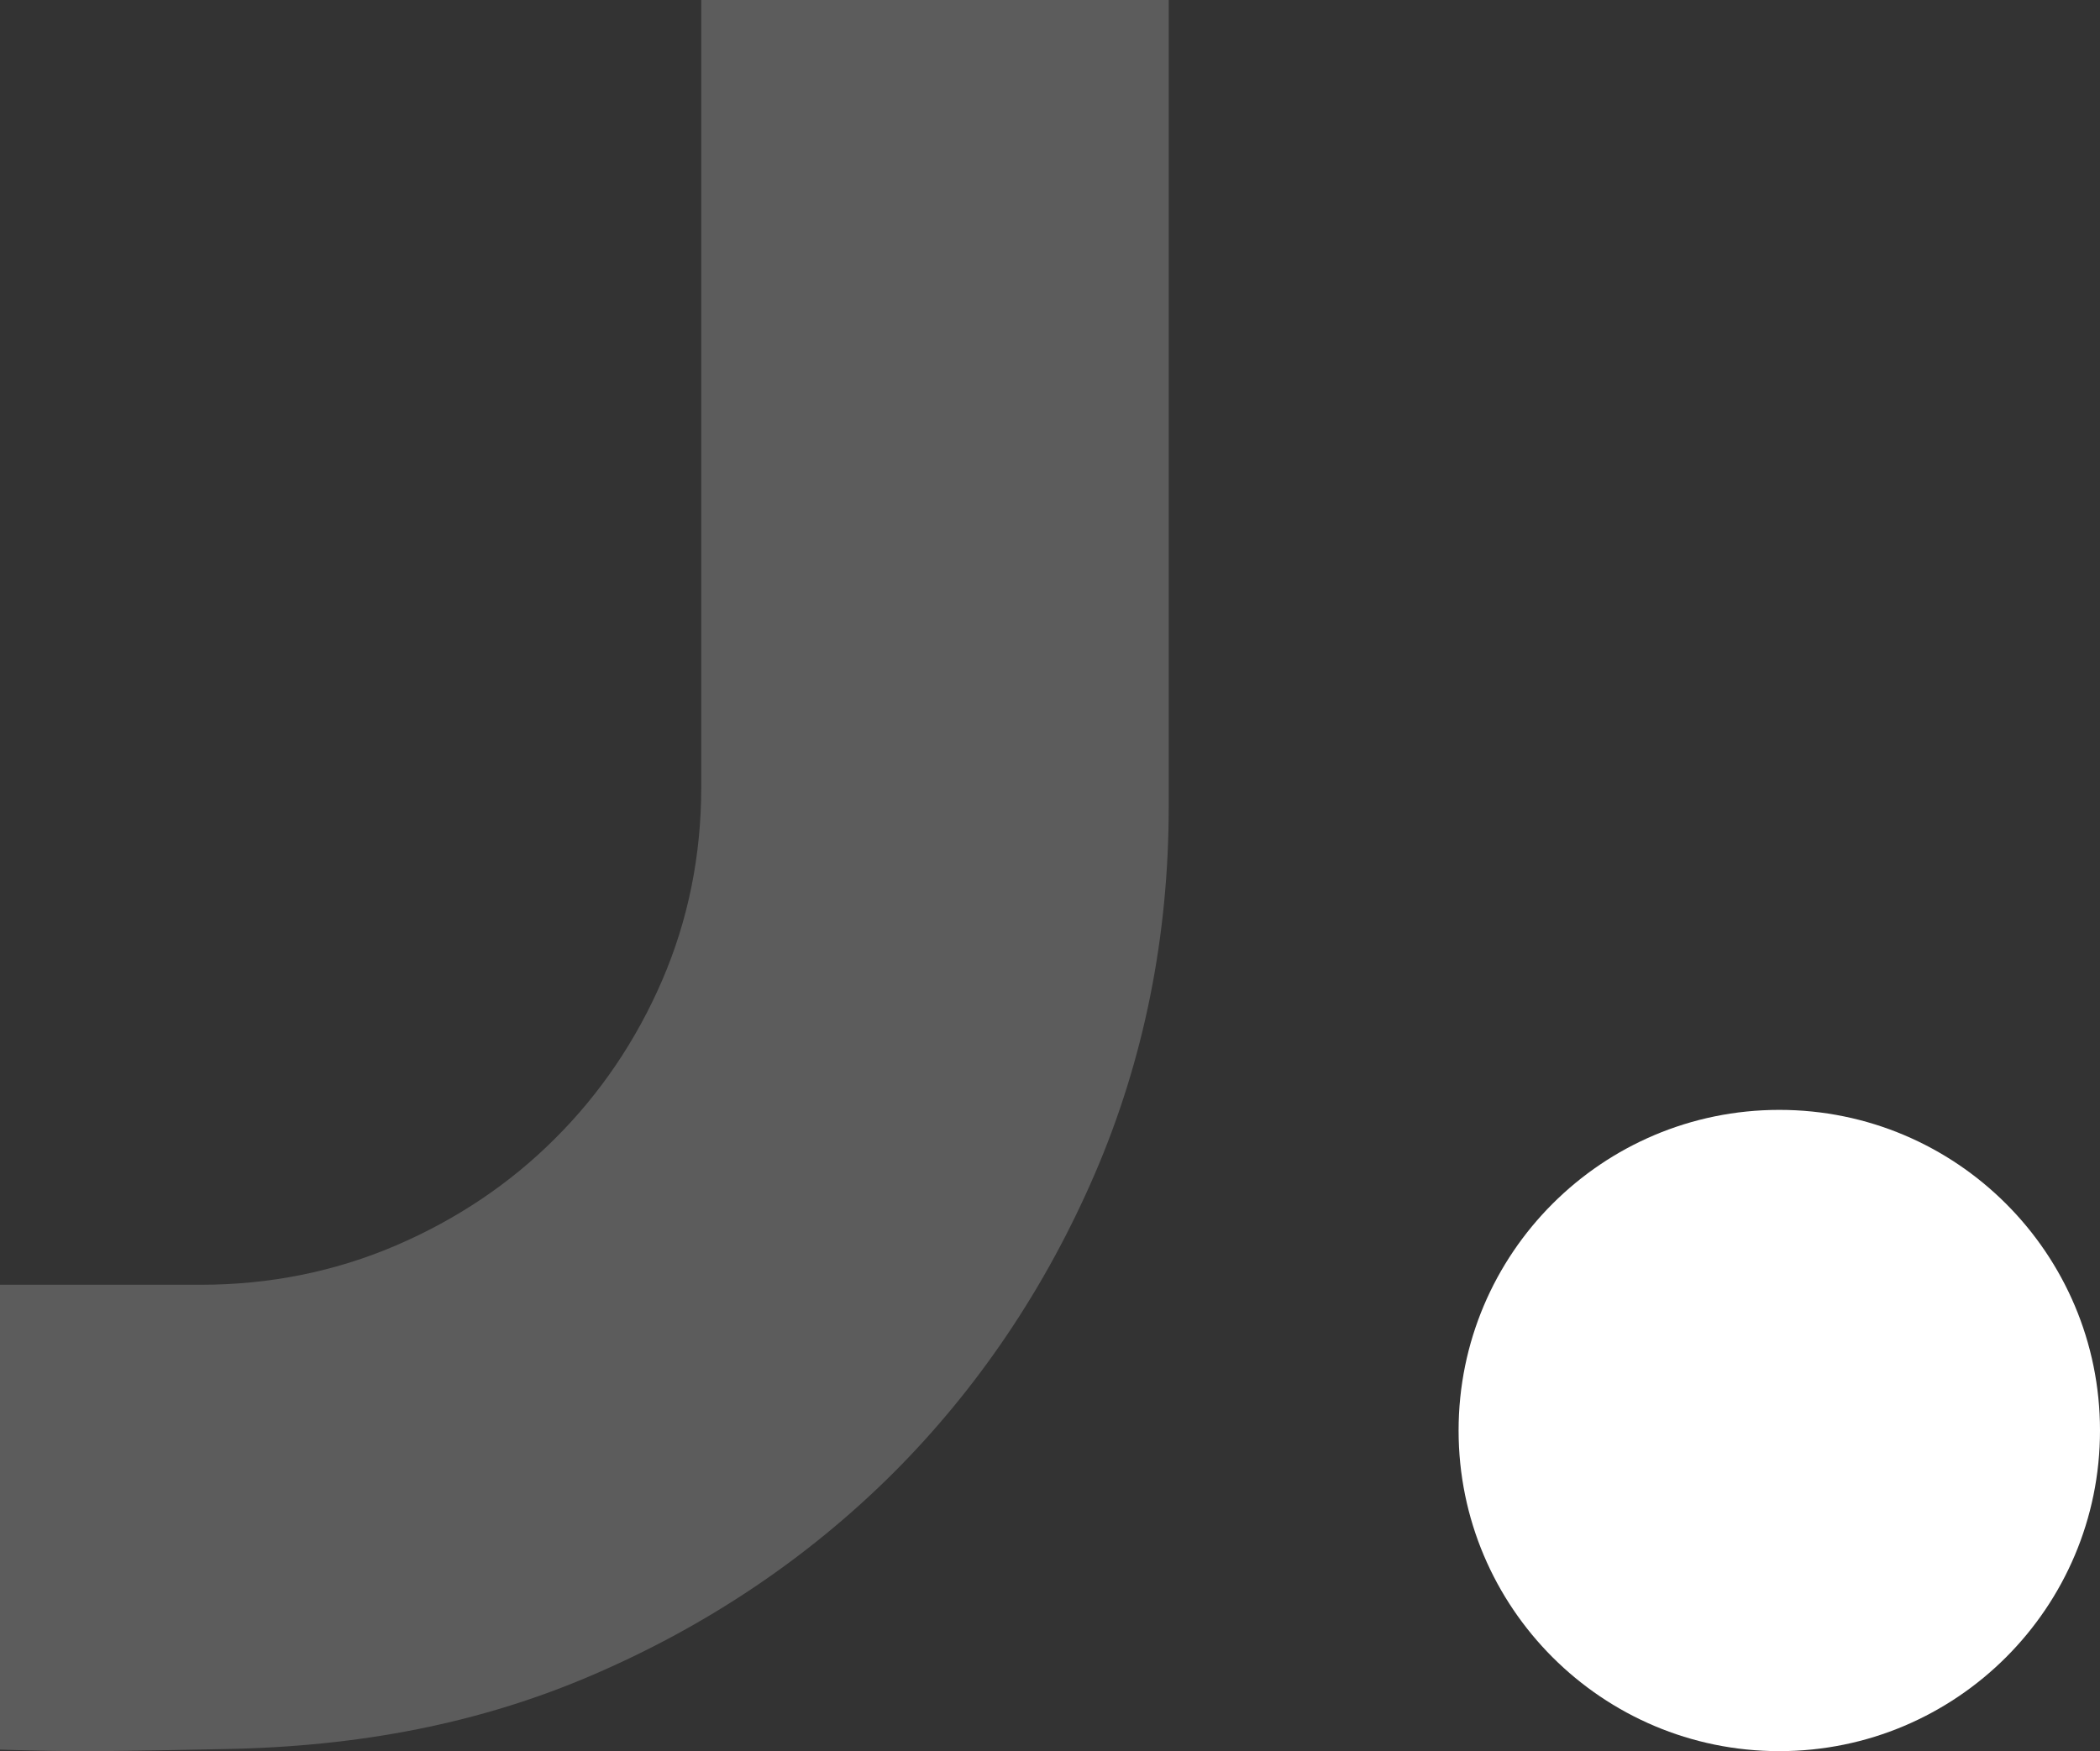
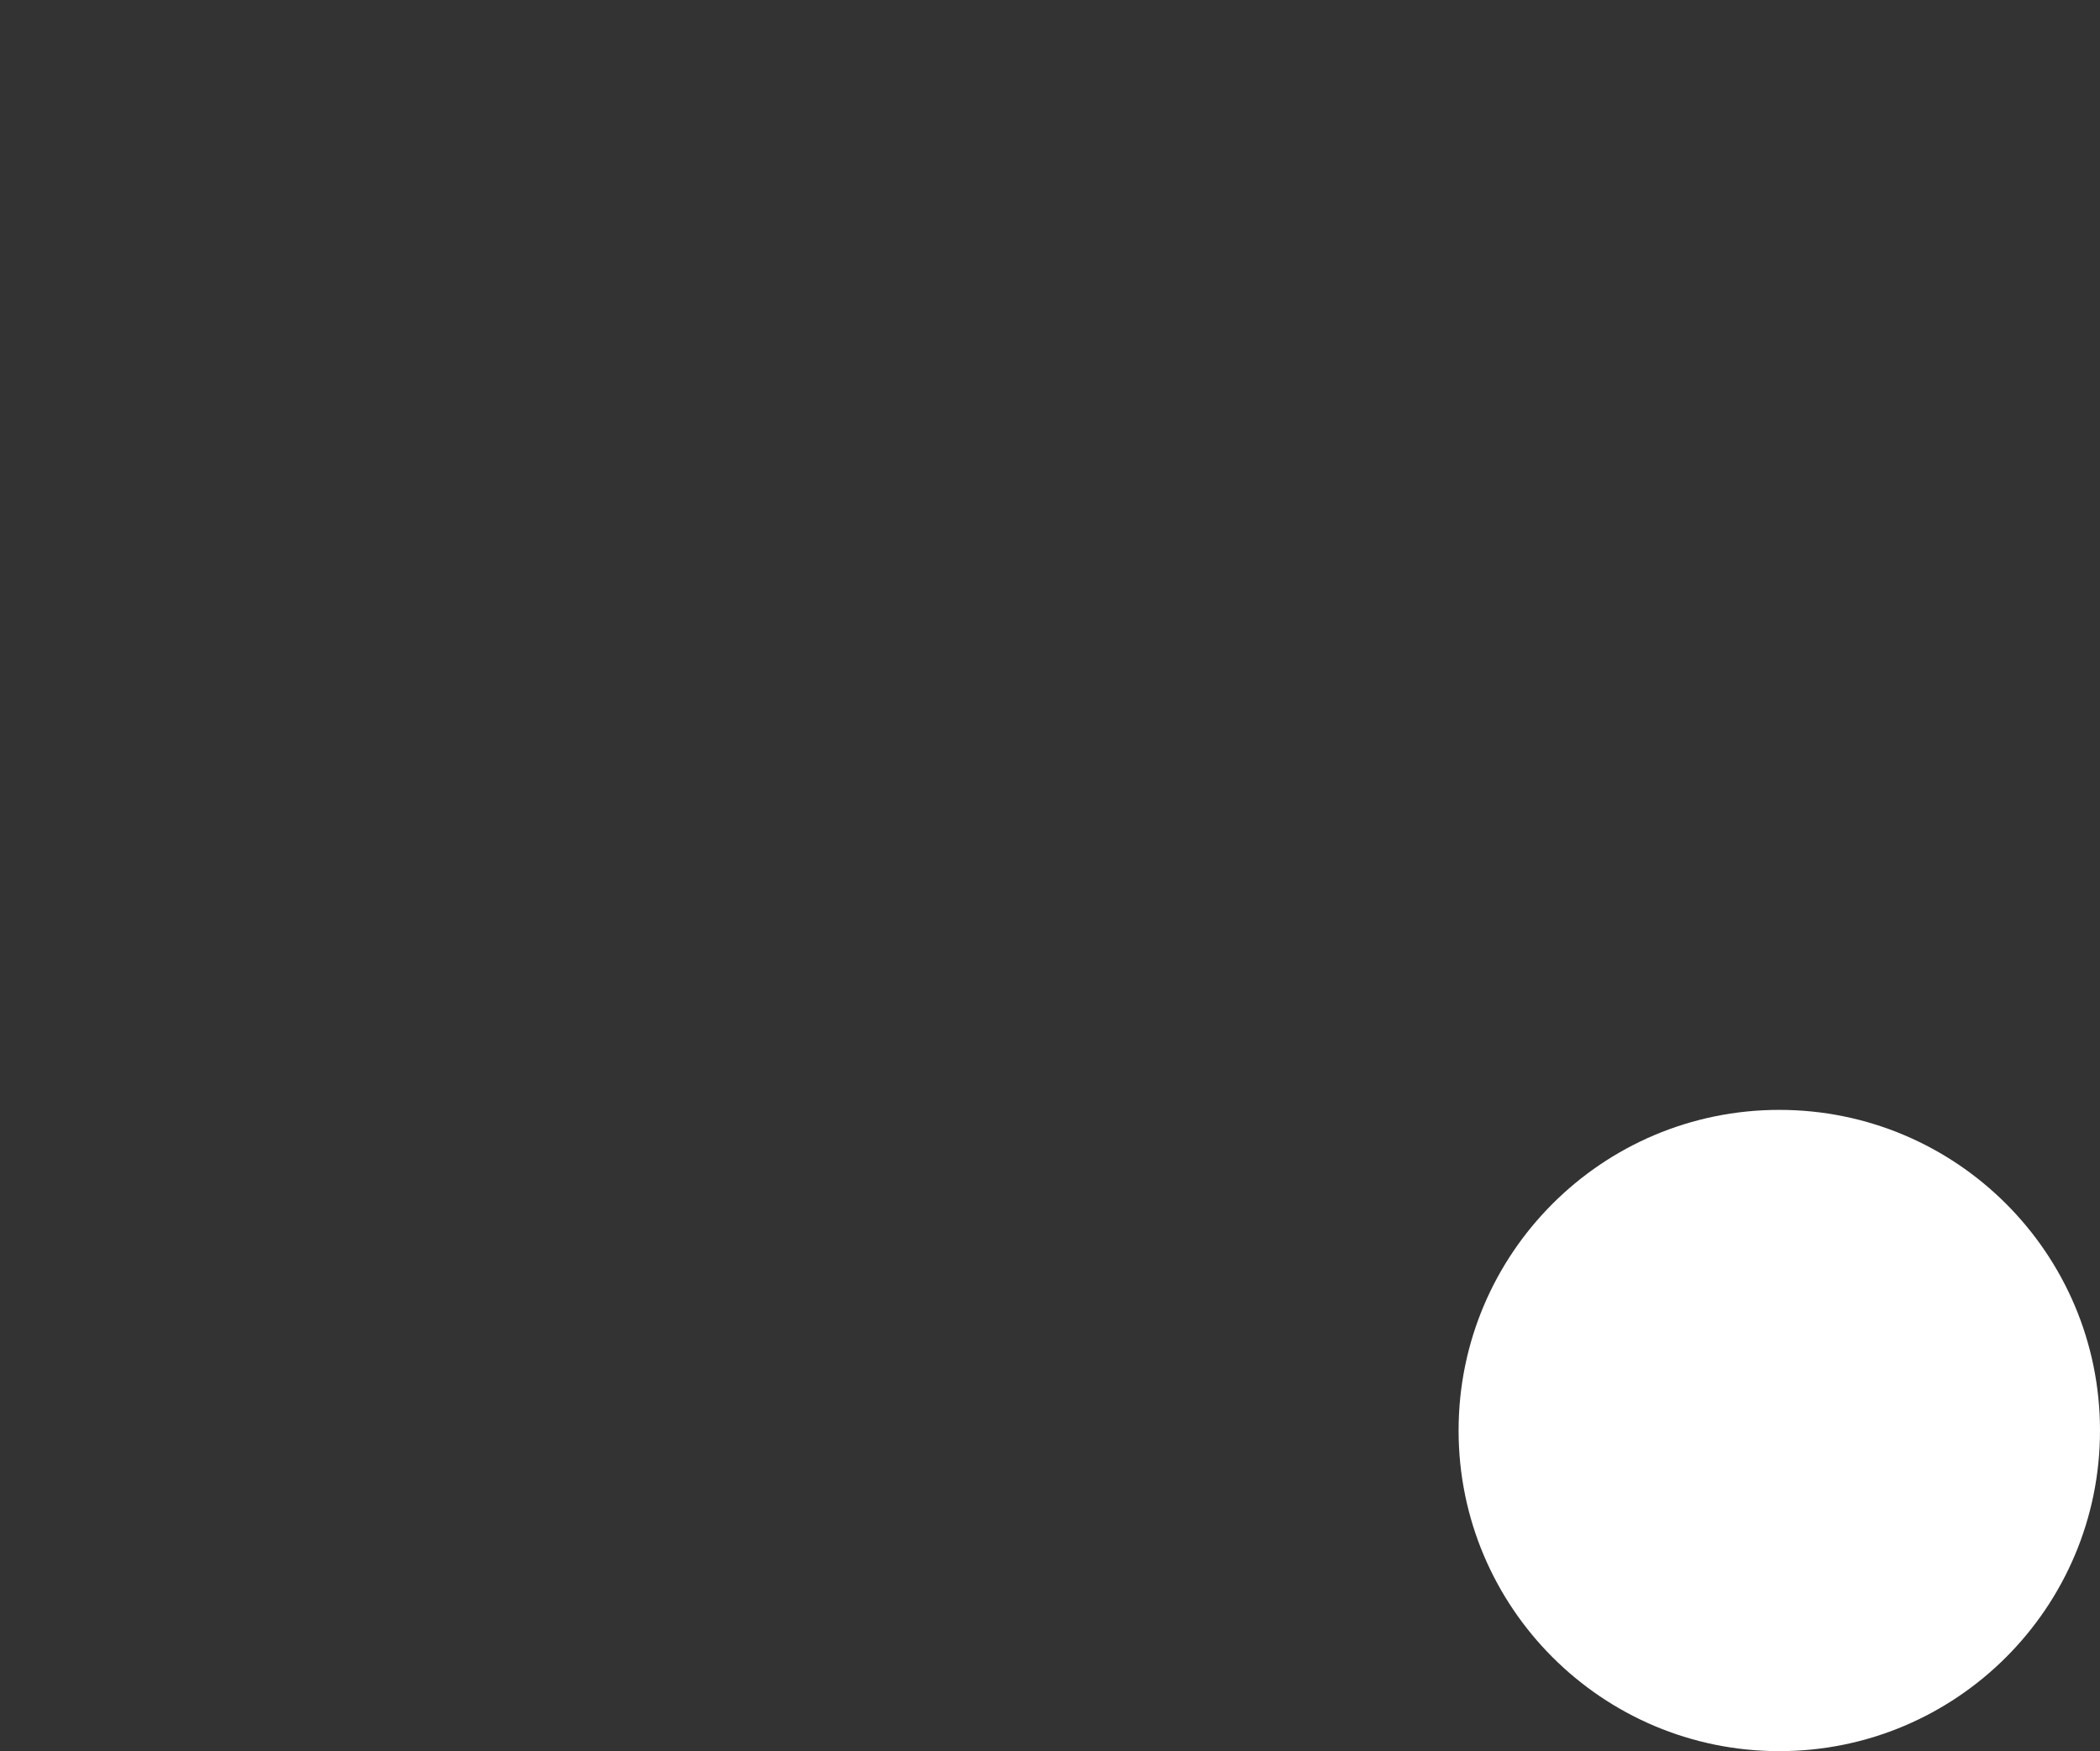
<svg xmlns="http://www.w3.org/2000/svg" width="681" height="568" viewBox="0 0 681 568" fill="none">
  <rect x="0" y="0" width="681" height="568" fill="#333333" stroke="none" />
-   <path d="M227.401 255.475C227.401 277.529 223.12 298.601 214.673 318.114C206.285 337.513 194.597 354.773 179.963 369.321C165.382 383.928 147.968 395.591 128.296 404.021C108.627 412.448 87.394 416.72 65.294 416.72H0V567.502C22.795 568.251 35.119 568.022 54.559 567.677C59.88 567.559 65.781 567.445 72.547 567.329C117.097 566.578 156.206 558.785 192.133 543.313C229.217 527.378 261.962 505.383 289.502 477.96C316.981 450.537 339.024 417.861 354.993 380.856C370.959 343.85 379 303.783 379 261.639V0H227.401V255.475Z" fill="white" fill-opacity="0.2" />
  <path d="M577 360C519.561 360 473 406.563 473 463.999C473 521.437 519.561 568 577 568C634.438 568 681 521.437 681 463.999C681 406.563 634.438 360 577 360Z" fill="white" />
</svg>